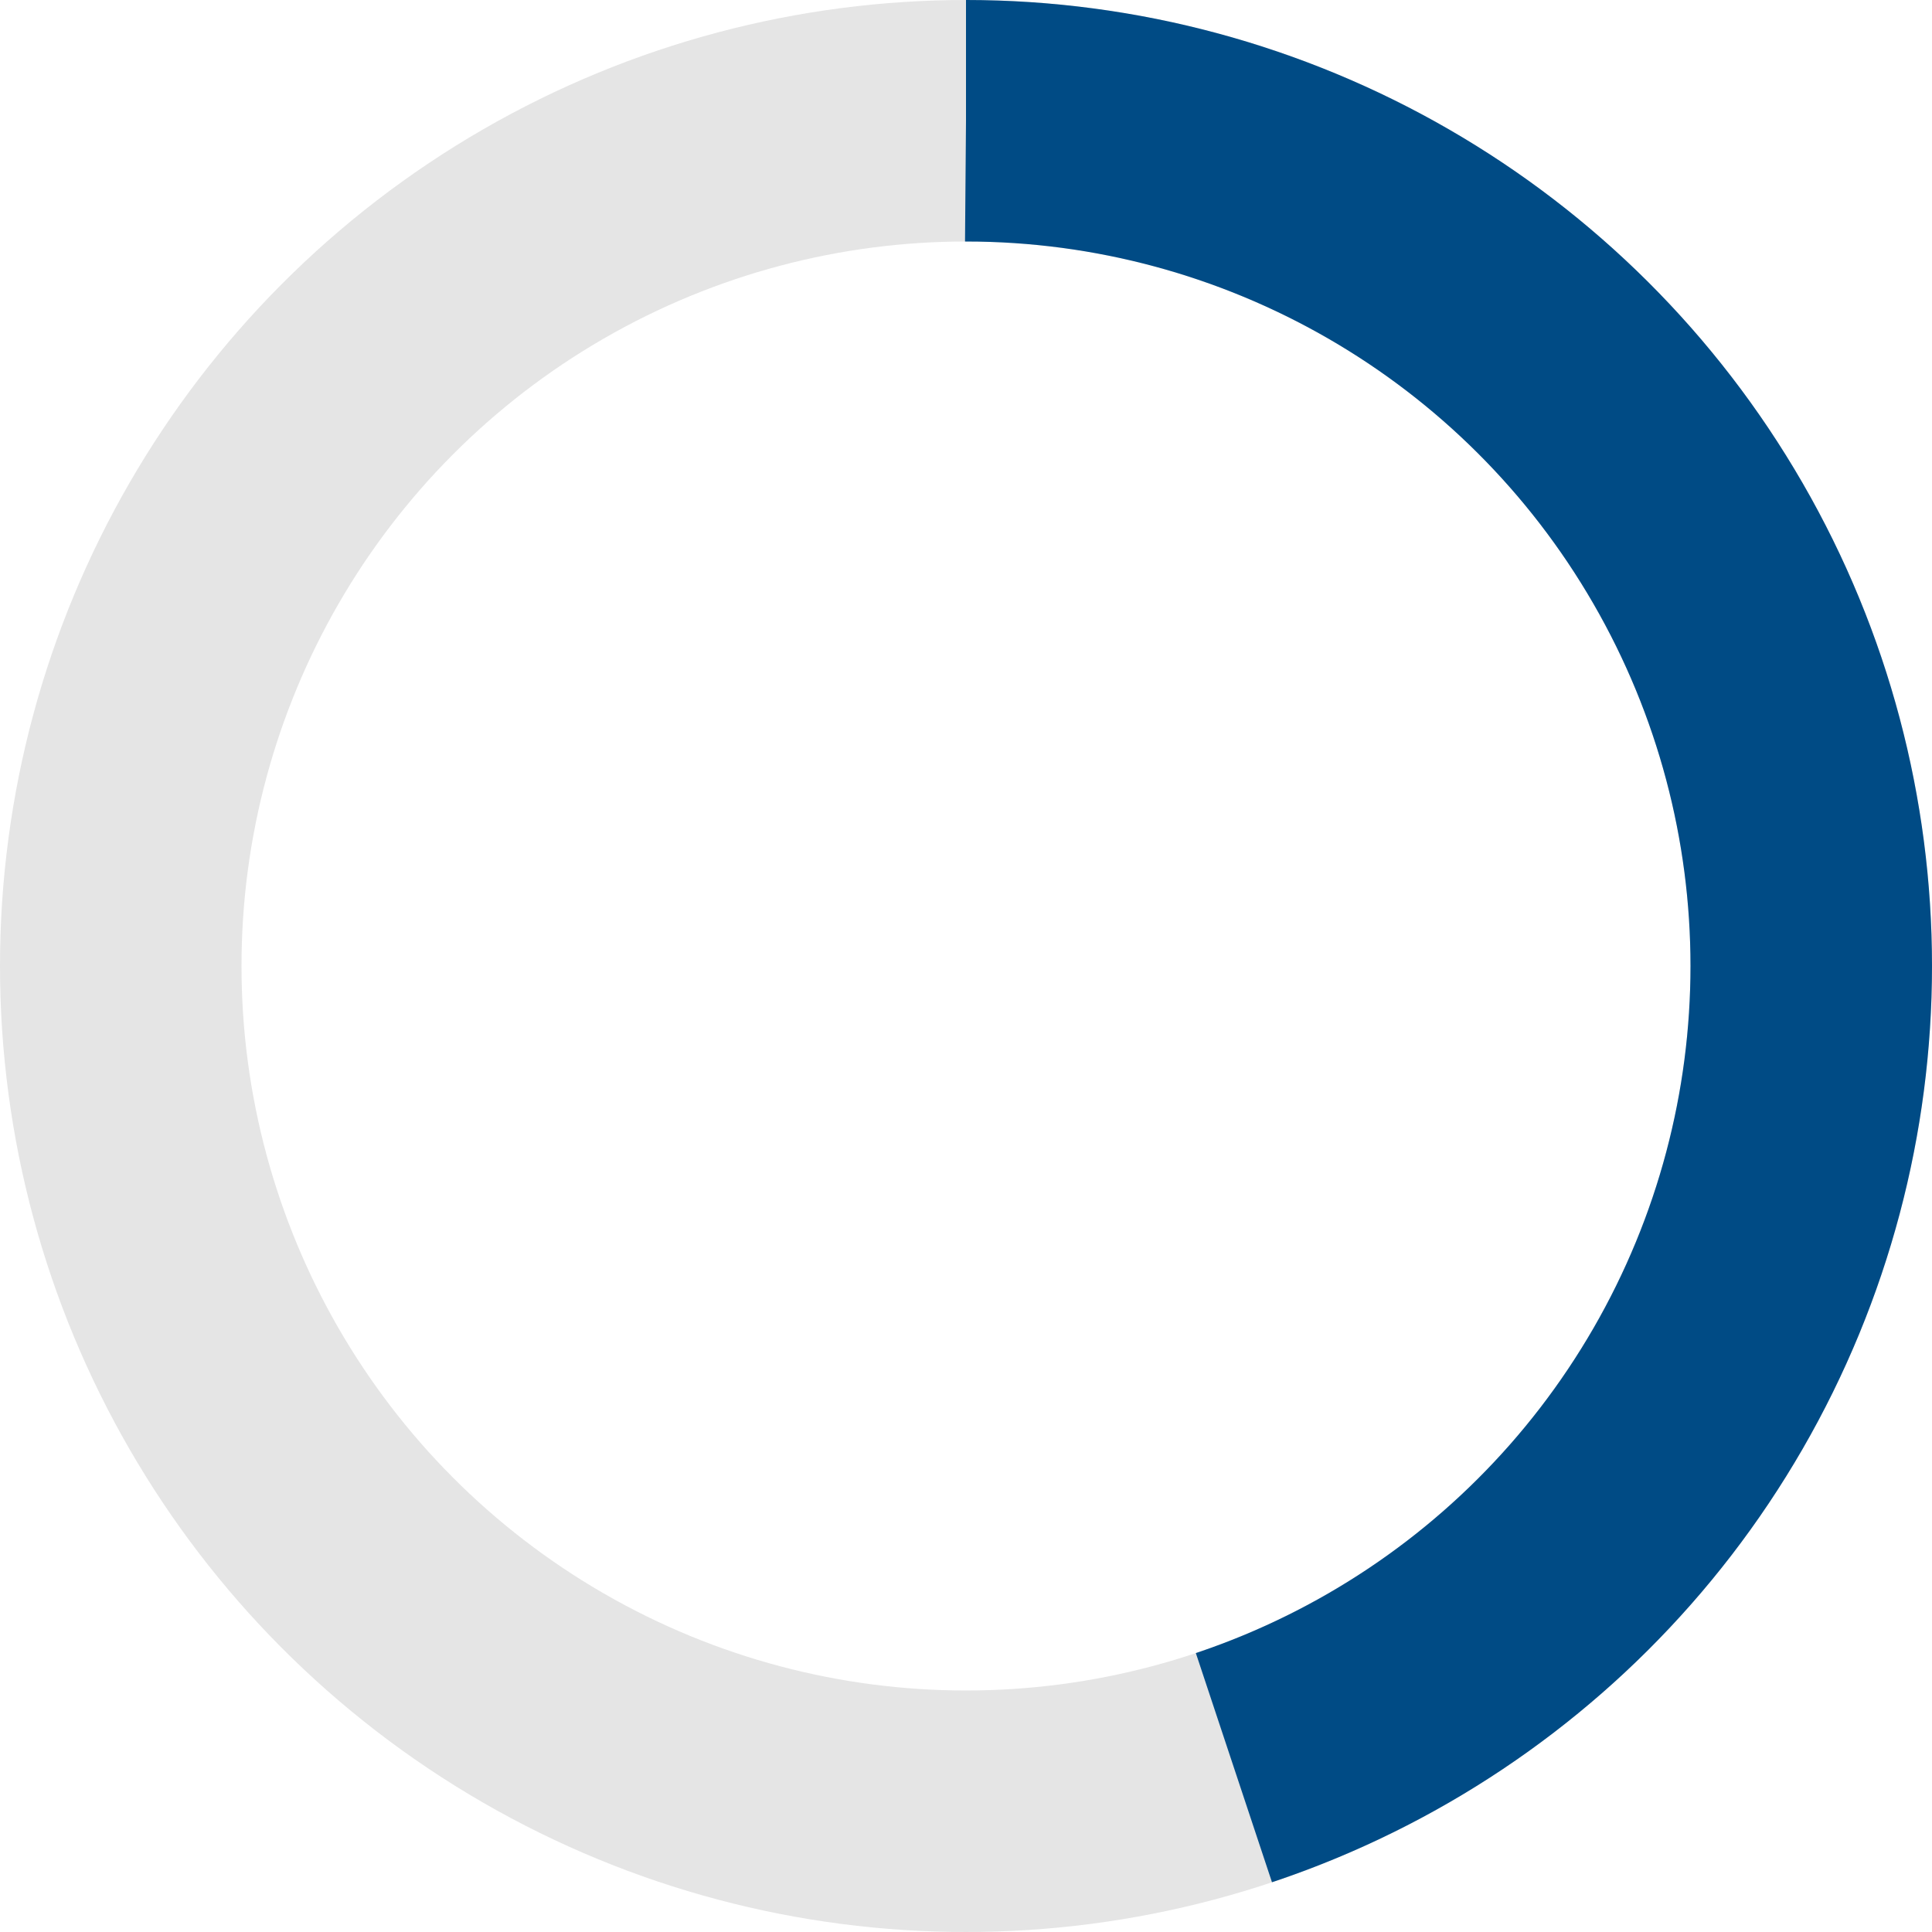
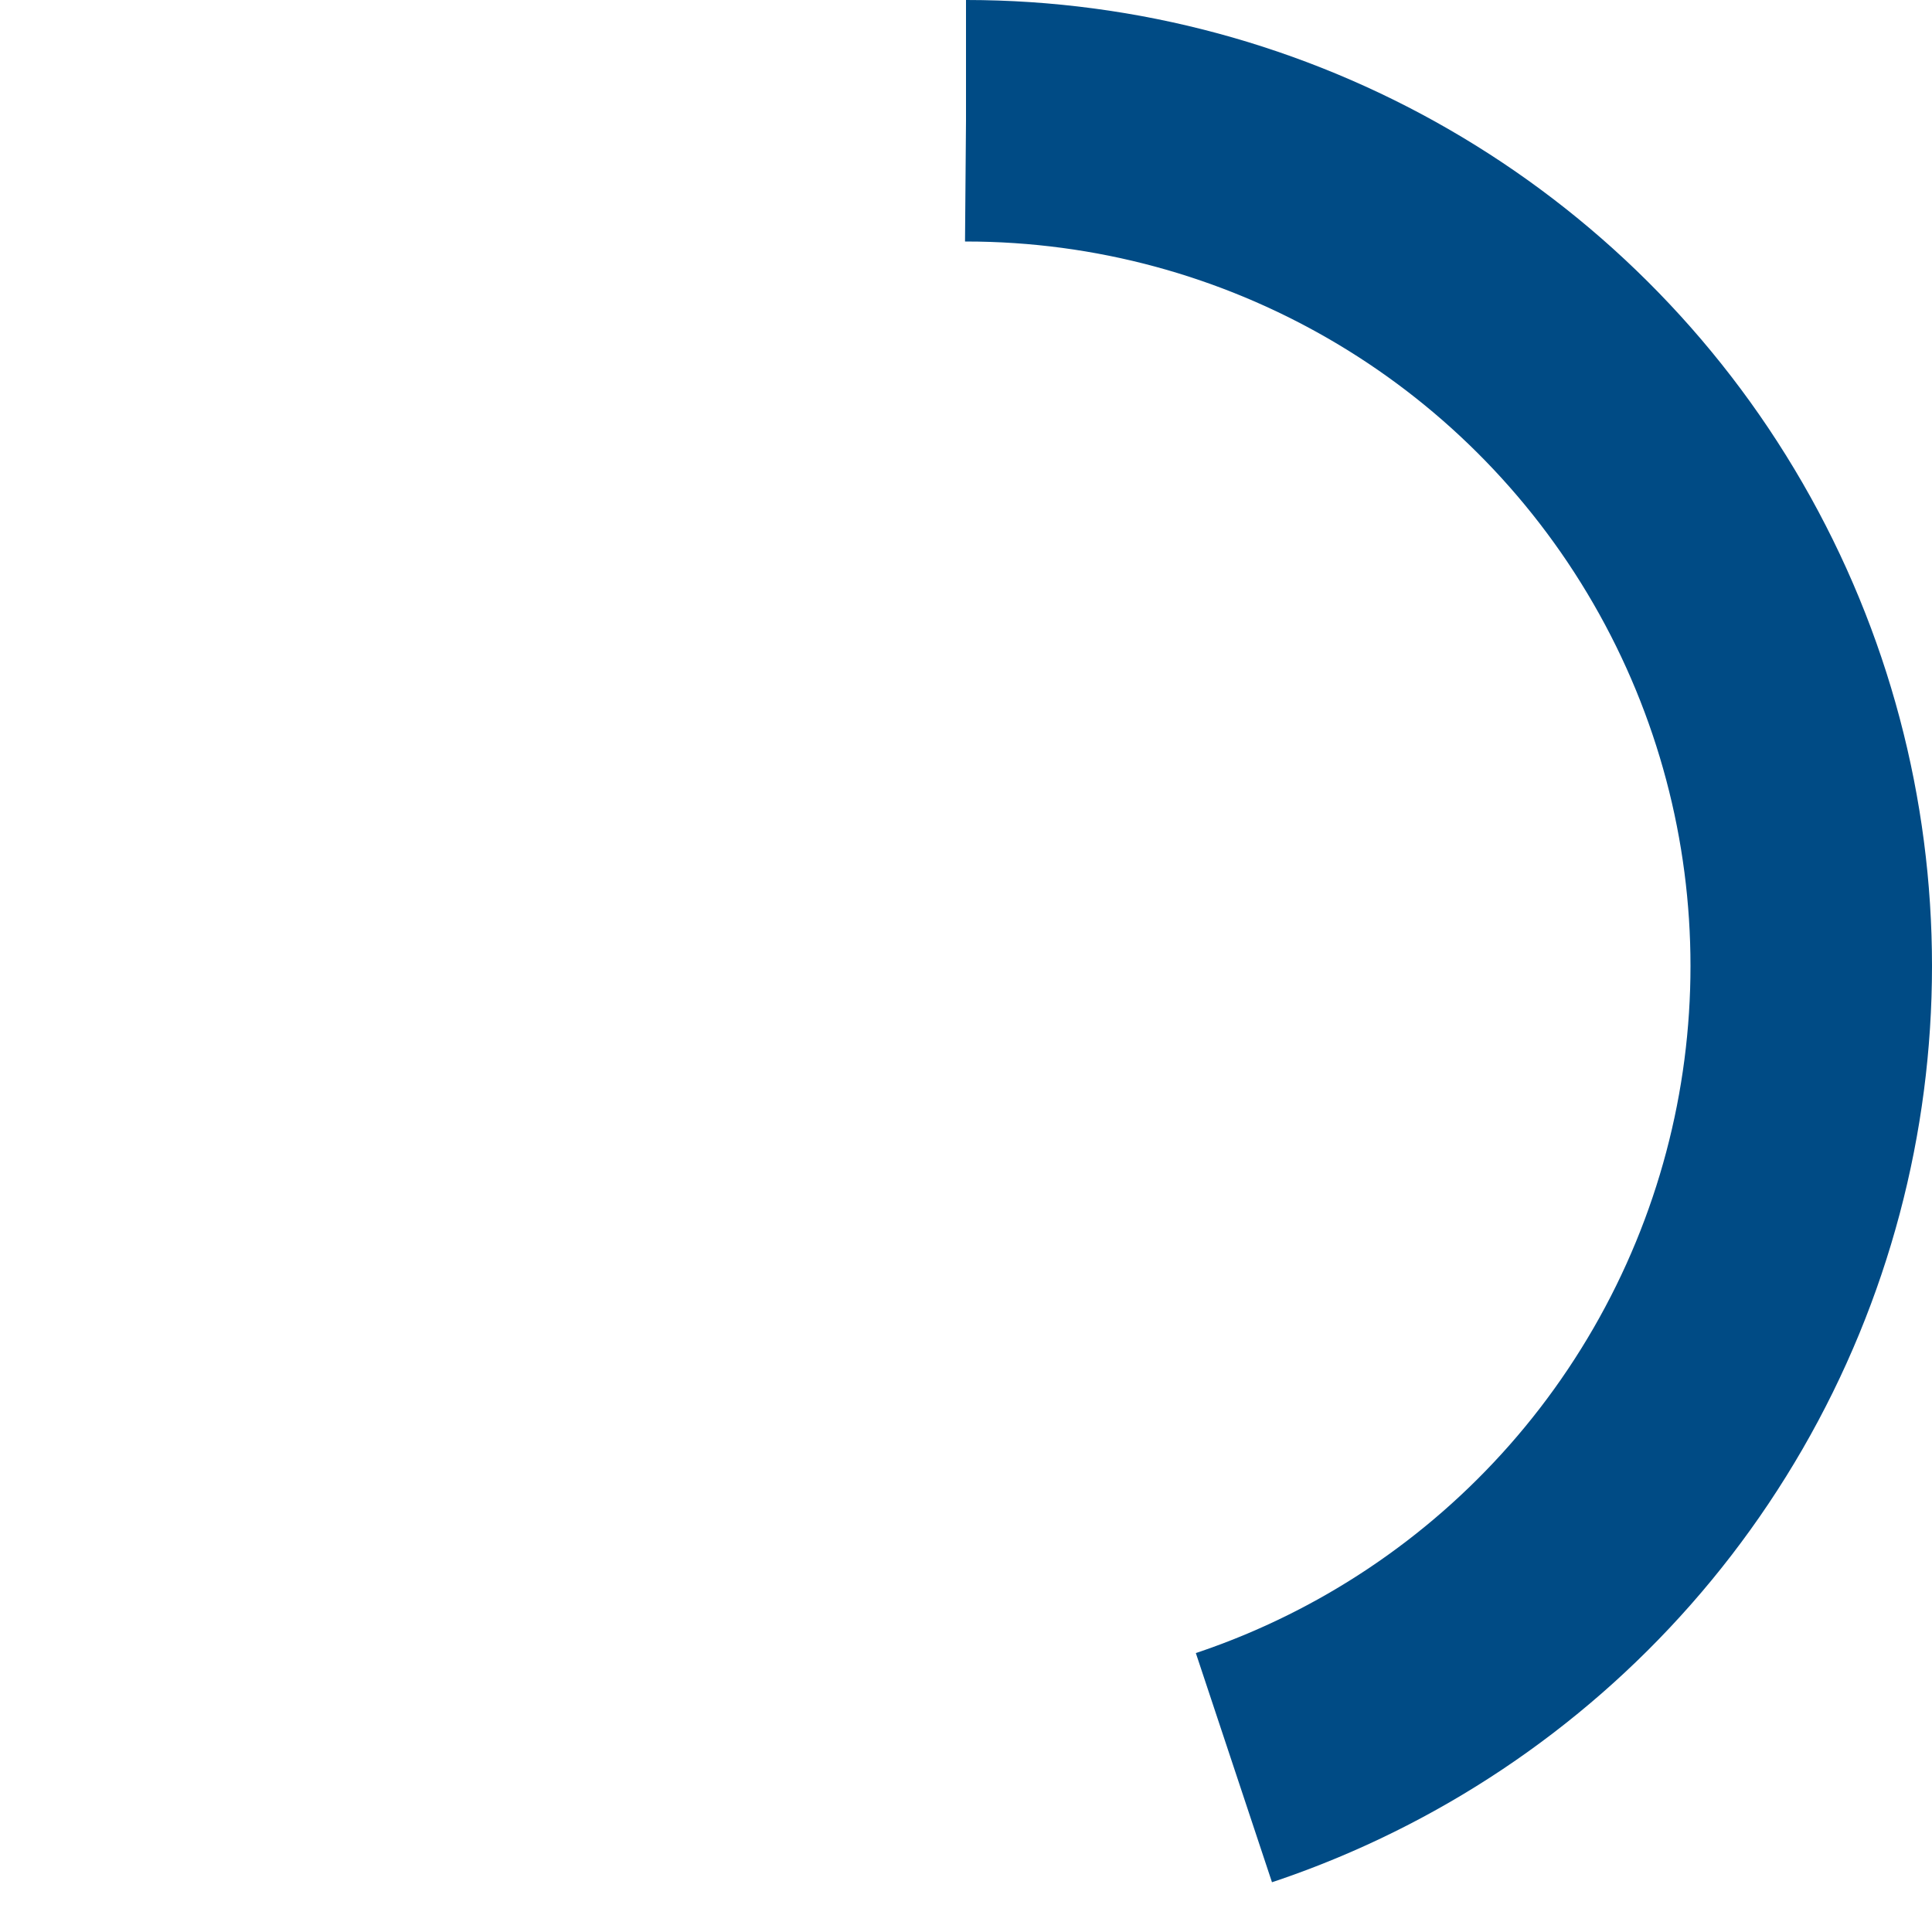
<svg xmlns="http://www.w3.org/2000/svg" width="120" height="120" viewBox="0 0 120 120">
-   <circle cx="60" cy="60" r="52.5" stroke="#e5e5e5" stroke-width="15" fill="none" />
  <clipPath id="half-circle">
    <rect x="0" y="0" width="60" height="120" />
  </clipPath>
  <circle cx="60" cy="60" r="52.5" stroke="#004b85" stroke-width="15" fill="none" transform="rotate(-90 60 60)" stroke-dasharray="148 330" />
</svg>